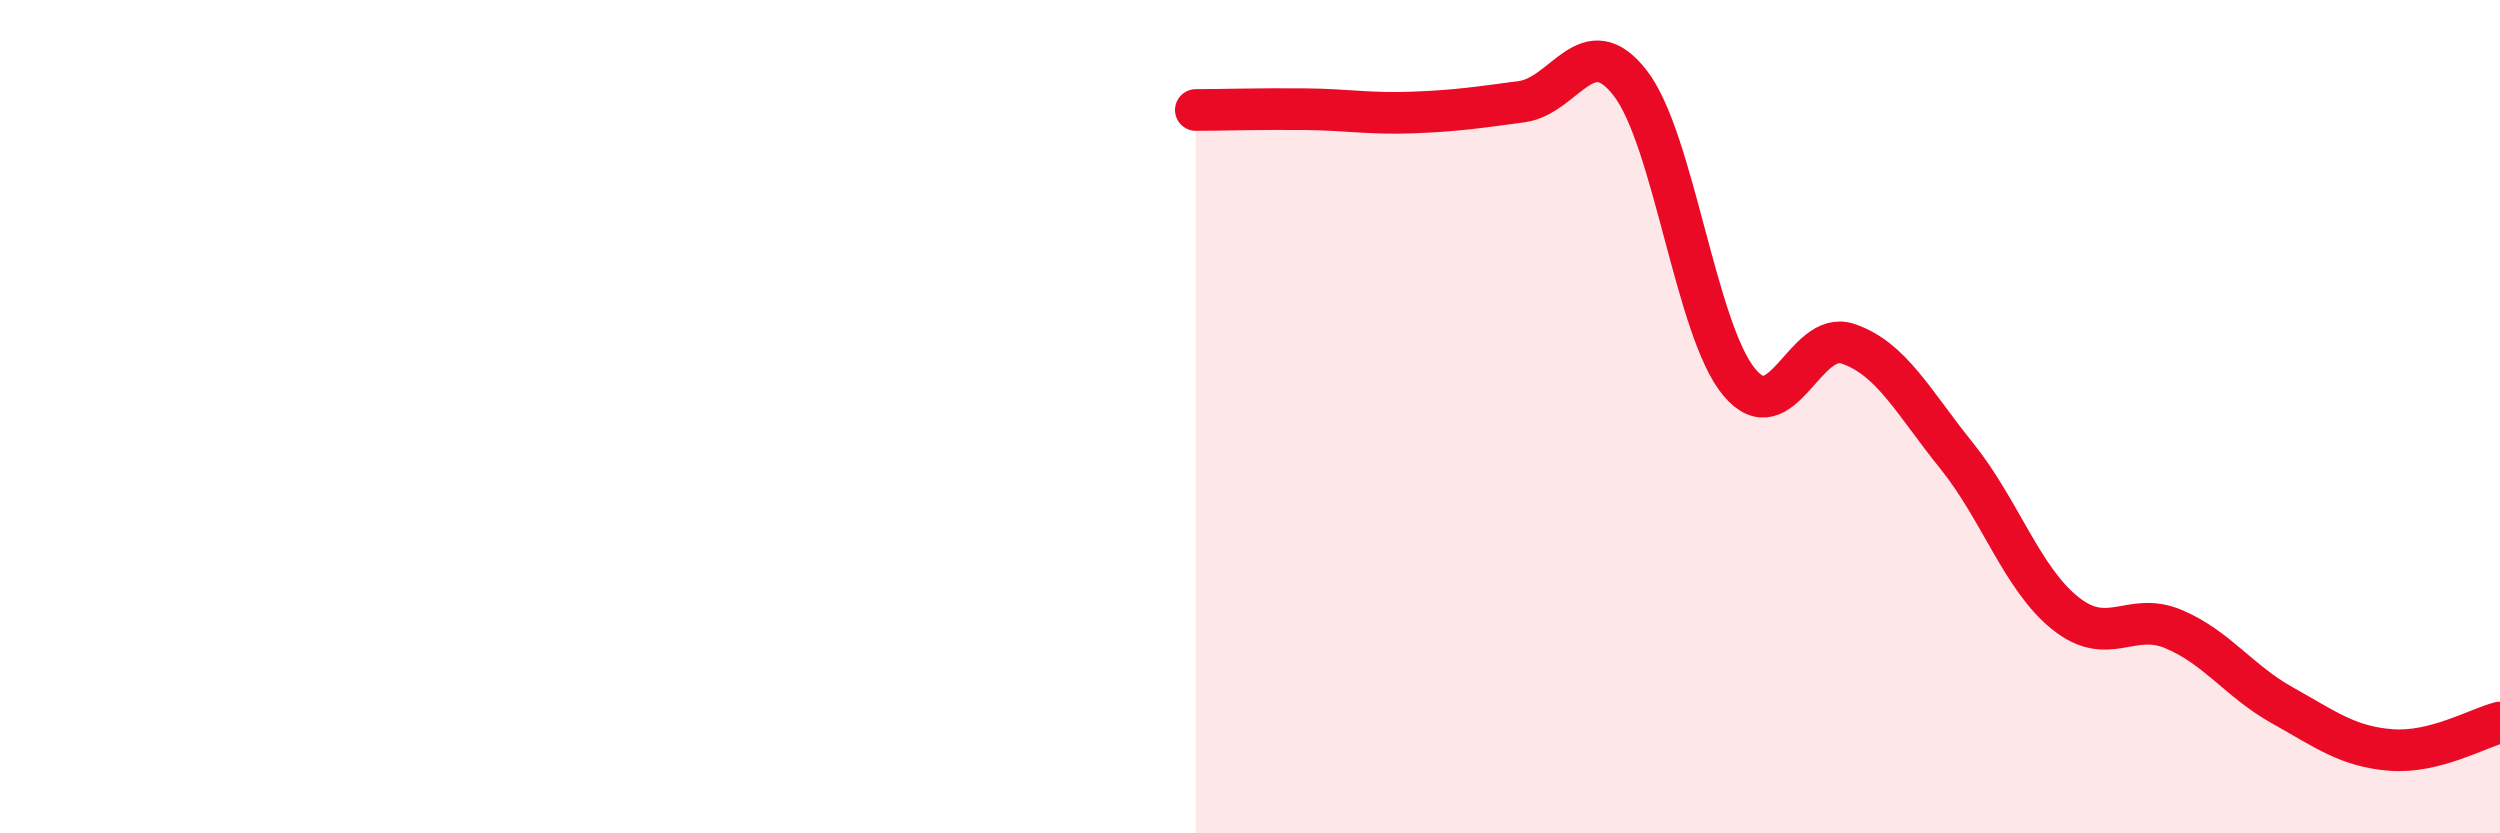
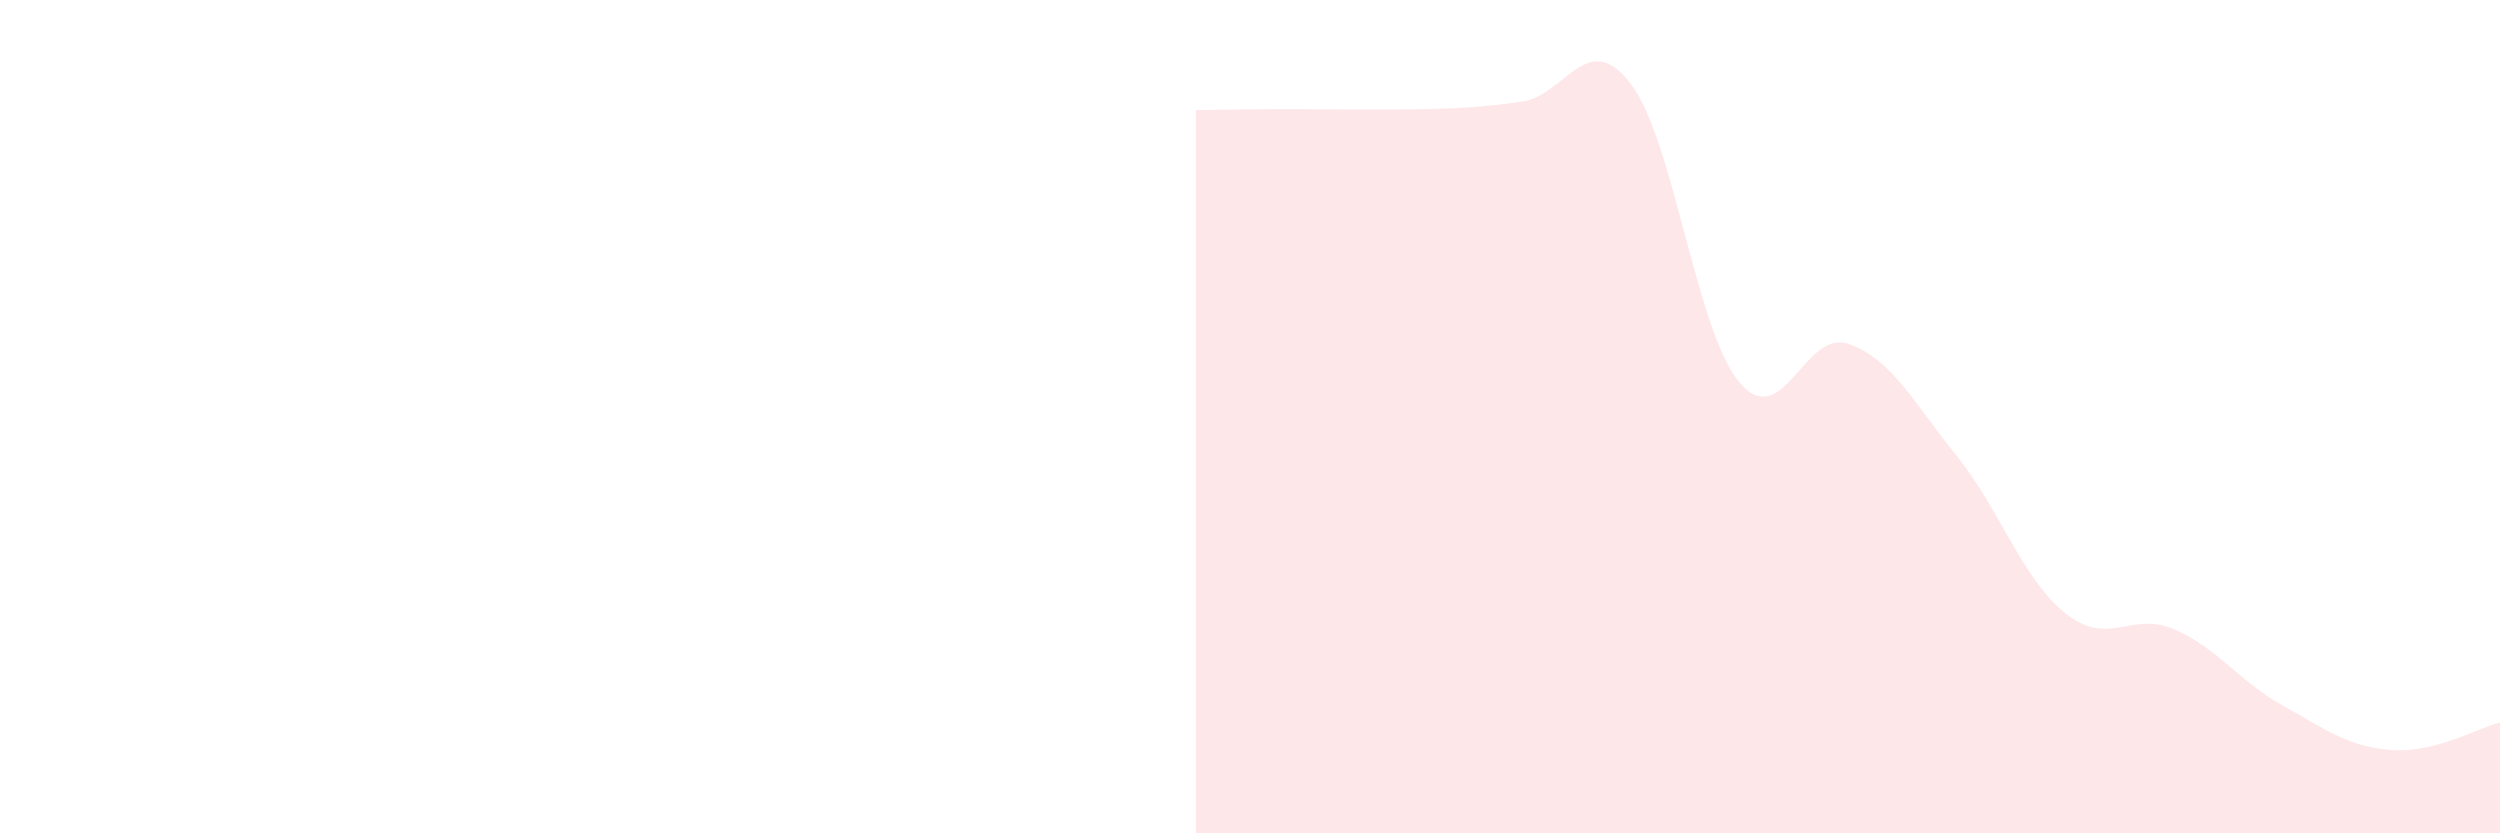
<svg xmlns="http://www.w3.org/2000/svg" width="60" height="20" viewBox="0 0 60 20">
-   <path d="M 28.7,2.64 C 29.22,2.64 30.26,2.61 31.3,2.62 C 32.34,2.63 32.87,2.74 33.91,2.7 C 34.95,2.66 35.48,2.58 36.52,2.44 C 37.56,2.3 38.09,0.65 39.13,2 C 40.17,3.35 40.7,7.92 41.74,9.17 C 42.78,10.42 43.31,7.9 44.35,8.25 C 45.39,8.6 45.92,9.65 46.96,10.94 C 48,12.23 48.53,13.89 49.57,14.72 C 50.61,15.55 51.13,14.66 52.17,15.1 C 53.21,15.54 53.74,16.35 54.78,16.93 C 55.82,17.51 56.35,17.92 57.39,18 C 58.43,18.08 59.48,17.47 60,17.34L60 20L28.7 20Z" fill="#EB0A25" opacity="0.1" stroke-linecap="round" stroke-linejoin="round" />
-   <path d="M 28.7,2.64 C 29.22,2.64 30.26,2.61 31.3,2.62 C 32.34,2.63 32.87,2.74 33.91,2.7 C 34.95,2.66 35.48,2.58 36.52,2.44 C 37.56,2.3 38.09,0.65 39.13,2 C 40.17,3.35 40.7,7.92 41.74,9.17 C 42.78,10.42 43.31,7.9 44.35,8.25 C 45.39,8.6 45.92,9.65 46.96,10.94 C 48,12.23 48.53,13.89 49.57,14.72 C 50.61,15.55 51.13,14.66 52.17,15.1 C 53.21,15.54 53.74,16.35 54.78,16.93 C 55.82,17.51 56.35,17.92 57.39,18 C 58.43,18.08 59.48,17.47 60,17.34" stroke="#EB0A25" stroke-width="1" fill="none" stroke-linecap="round" stroke-linejoin="round" />
+   <path d="M 28.7,2.64 C 29.22,2.64 30.26,2.61 31.3,2.62 C 34.95,2.66 35.48,2.58 36.52,2.44 C 37.56,2.3 38.09,0.65 39.13,2 C 40.17,3.35 40.7,7.92 41.74,9.17 C 42.78,10.42 43.31,7.9 44.35,8.25 C 45.39,8.6 45.92,9.65 46.96,10.94 C 48,12.23 48.53,13.89 49.57,14.72 C 50.61,15.55 51.13,14.66 52.17,15.1 C 53.21,15.54 53.74,16.35 54.78,16.93 C 55.82,17.51 56.35,17.92 57.39,18 C 58.43,18.08 59.48,17.47 60,17.34L60 20L28.7 20Z" fill="#EB0A25" opacity="0.1" stroke-linecap="round" stroke-linejoin="round" />
</svg>